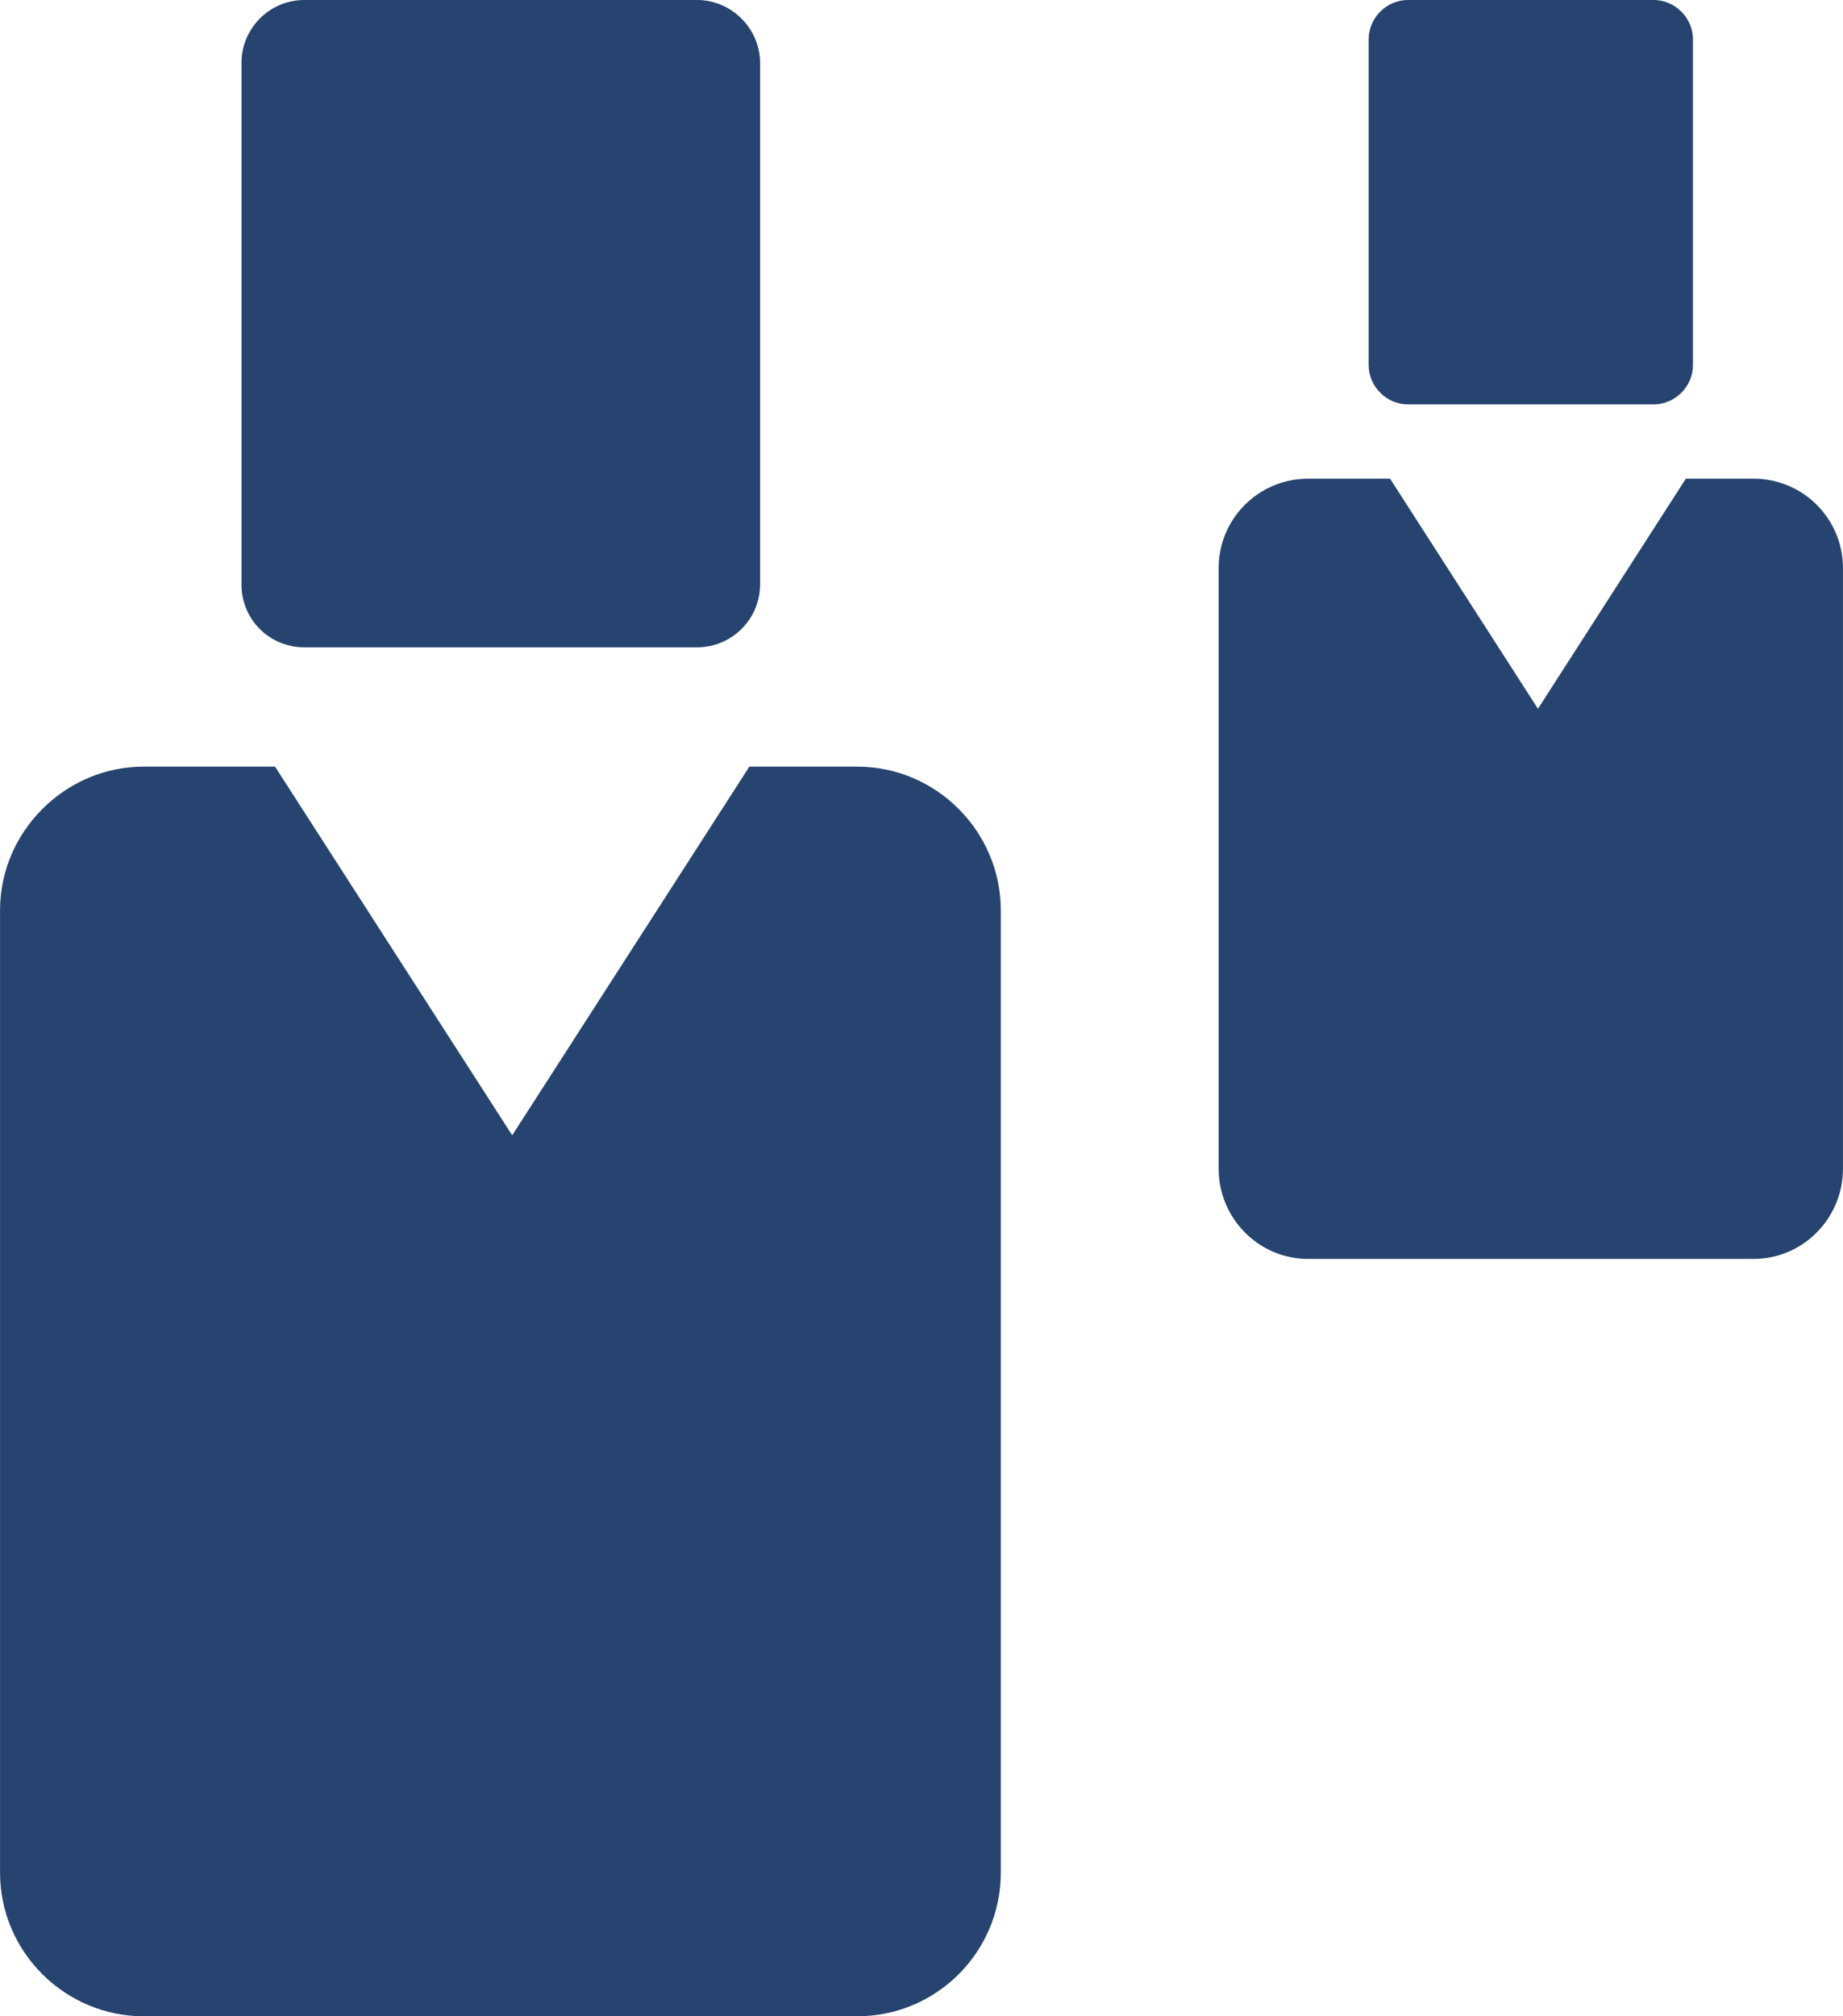
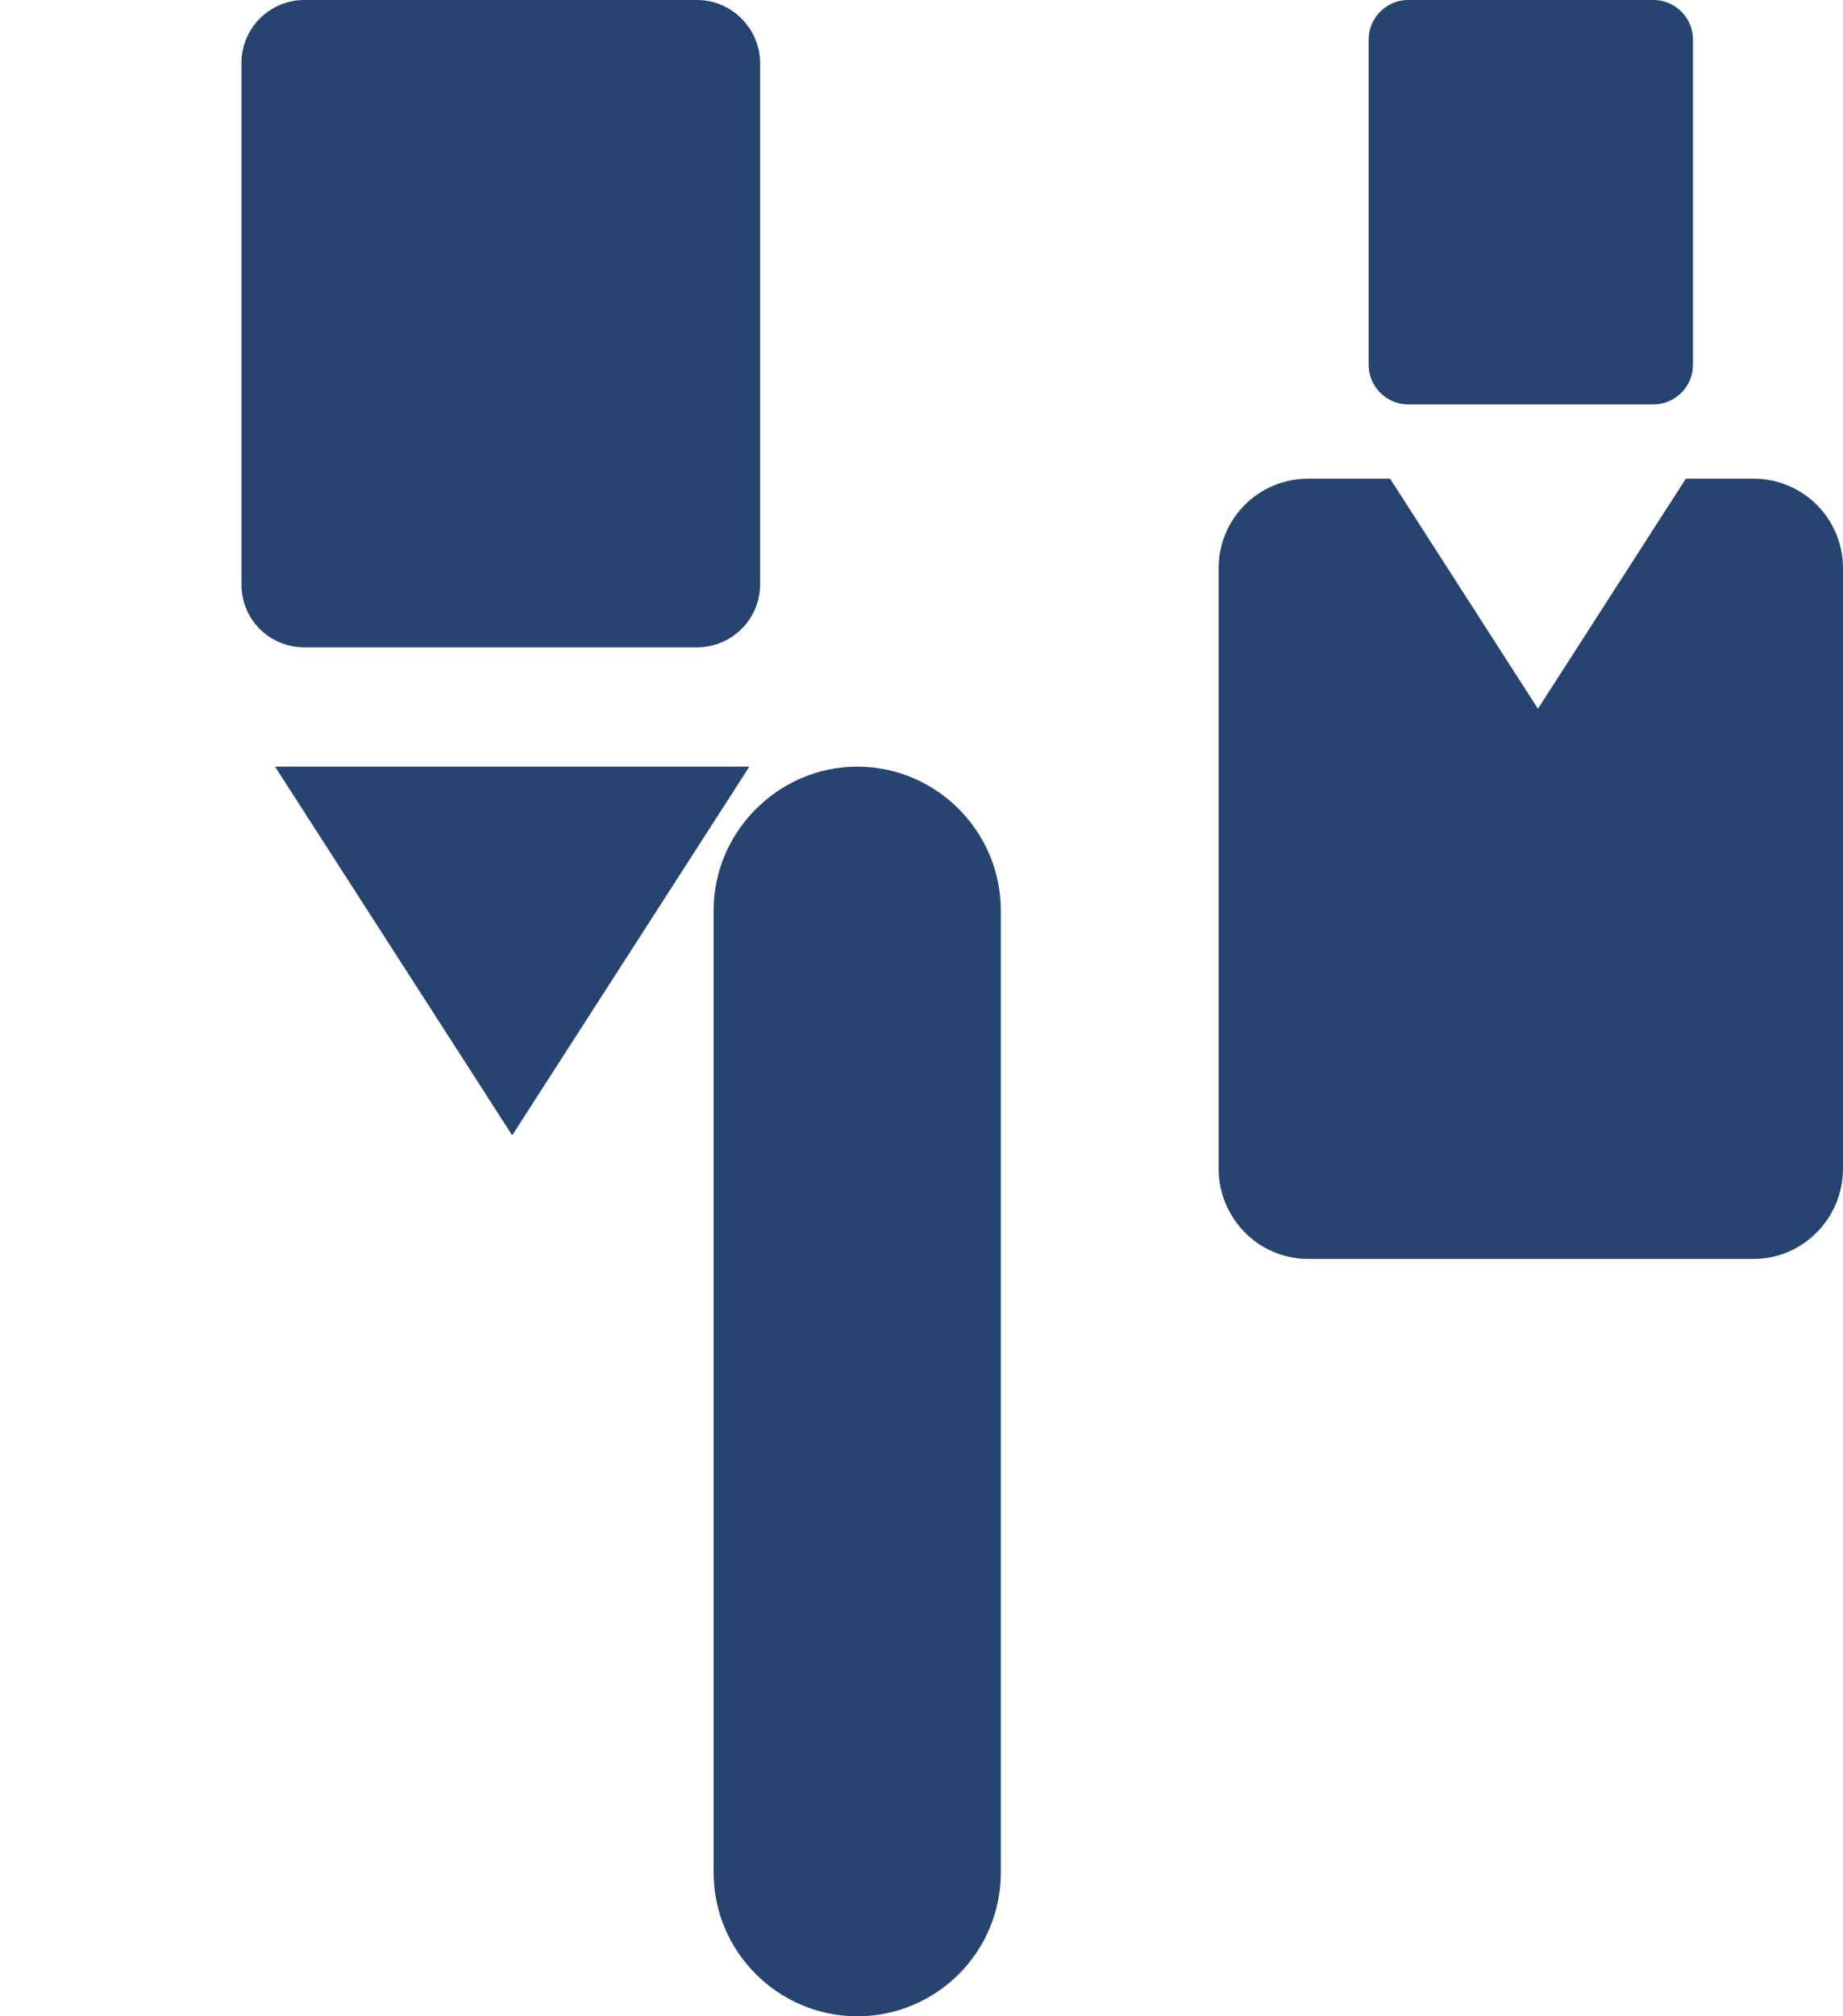
<svg xmlns="http://www.w3.org/2000/svg" xml:space="preserve" width="288px" height="315px" version="1.1" style="shape-rendering:geometricPrecision; text-rendering:geometricPrecision; image-rendering:optimizeQuality; fill-rule:evenodd; clip-rule:evenodd" viewBox="0 0 25.8 28.22">
  <defs>
    <style type="text/css">
   
    .fil0 {fill:#26446F}
   
  </style>
  </defs>
  <g id="Layer_x0020_1">
-     <path class="fil0" d="M18.31 6.7l1.15 0 2.07 3.22 2.07 -3.22 0.95 0c0.69,0 1.25,0.56 1.25,1.25l0 8.41c0,0.69 -0.56,1.26 -1.25,1.26l-6.24 0c-0.69,0 -1.25,-0.57 -1.25,-1.26l0 -8.41c0,-0.69 0.56,-1.25 1.25,-1.25zm1.4 -6.7l3.44 0c0.3,0 0.55,0.25 0.55,0.55l0 4.56c0,0.3 -0.25,0.55 -0.55,0.55l-3.44 0c-0.3,0 -0.55,-0.25 -0.55,-0.55l0 -4.56c0,-0.3 0.25,-0.55 0.55,-0.55zm-17.7 10.73l1.84 0 3.32 5.16 3.32 -5.16 1.51 0c1.11,0 2.01,0.91 2.01,2.01l0 13.47c0,1.11 -0.9,2.01 -2.01,2.01l-9.99 0c-1.1,0 -2.01,-0.9 -2.01,-2.01l0 -13.47c0,-1.1 0.91,-2.01 2.01,-2.01zm2.25 -10.73l5.5 0c0.48,0 0.88,0.4 0.88,0.88l0 7.3c0,0.49 -0.4,0.88 -0.88,0.88l-5.5 0c-0.49,0 -0.88,-0.39 -0.88,-0.88l0 -7.3c0,-0.48 0.39,-0.88 0.88,-0.88z" />
+     <path class="fil0" d="M18.31 6.7l1.15 0 2.07 3.22 2.07 -3.22 0.95 0c0.69,0 1.25,0.56 1.25,1.25l0 8.41c0,0.69 -0.56,1.26 -1.25,1.26l-6.24 0c-0.69,0 -1.25,-0.57 -1.25,-1.26l0 -8.41c0,-0.69 0.56,-1.25 1.25,-1.25zm1.4 -6.7l3.44 0c0.3,0 0.55,0.25 0.55,0.55l0 4.56c0,0.3 -0.25,0.55 -0.55,0.55l-3.44 0c-0.3,0 -0.55,-0.25 -0.55,-0.55l0 -4.56c0,-0.3 0.25,-0.55 0.55,-0.55zm-17.7 10.73l1.84 0 3.32 5.16 3.32 -5.16 1.51 0c1.11,0 2.01,0.91 2.01,2.01l0 13.47c0,1.11 -0.9,2.01 -2.01,2.01c-1.1,0 -2.01,-0.9 -2.01,-2.01l0 -13.47c0,-1.1 0.91,-2.01 2.01,-2.01zm2.25 -10.73l5.5 0c0.48,0 0.88,0.4 0.88,0.88l0 7.3c0,0.49 -0.4,0.88 -0.88,0.88l-5.5 0c-0.49,0 -0.88,-0.39 -0.88,-0.88l0 -7.3c0,-0.48 0.39,-0.88 0.88,-0.88z" />
  </g>
</svg>